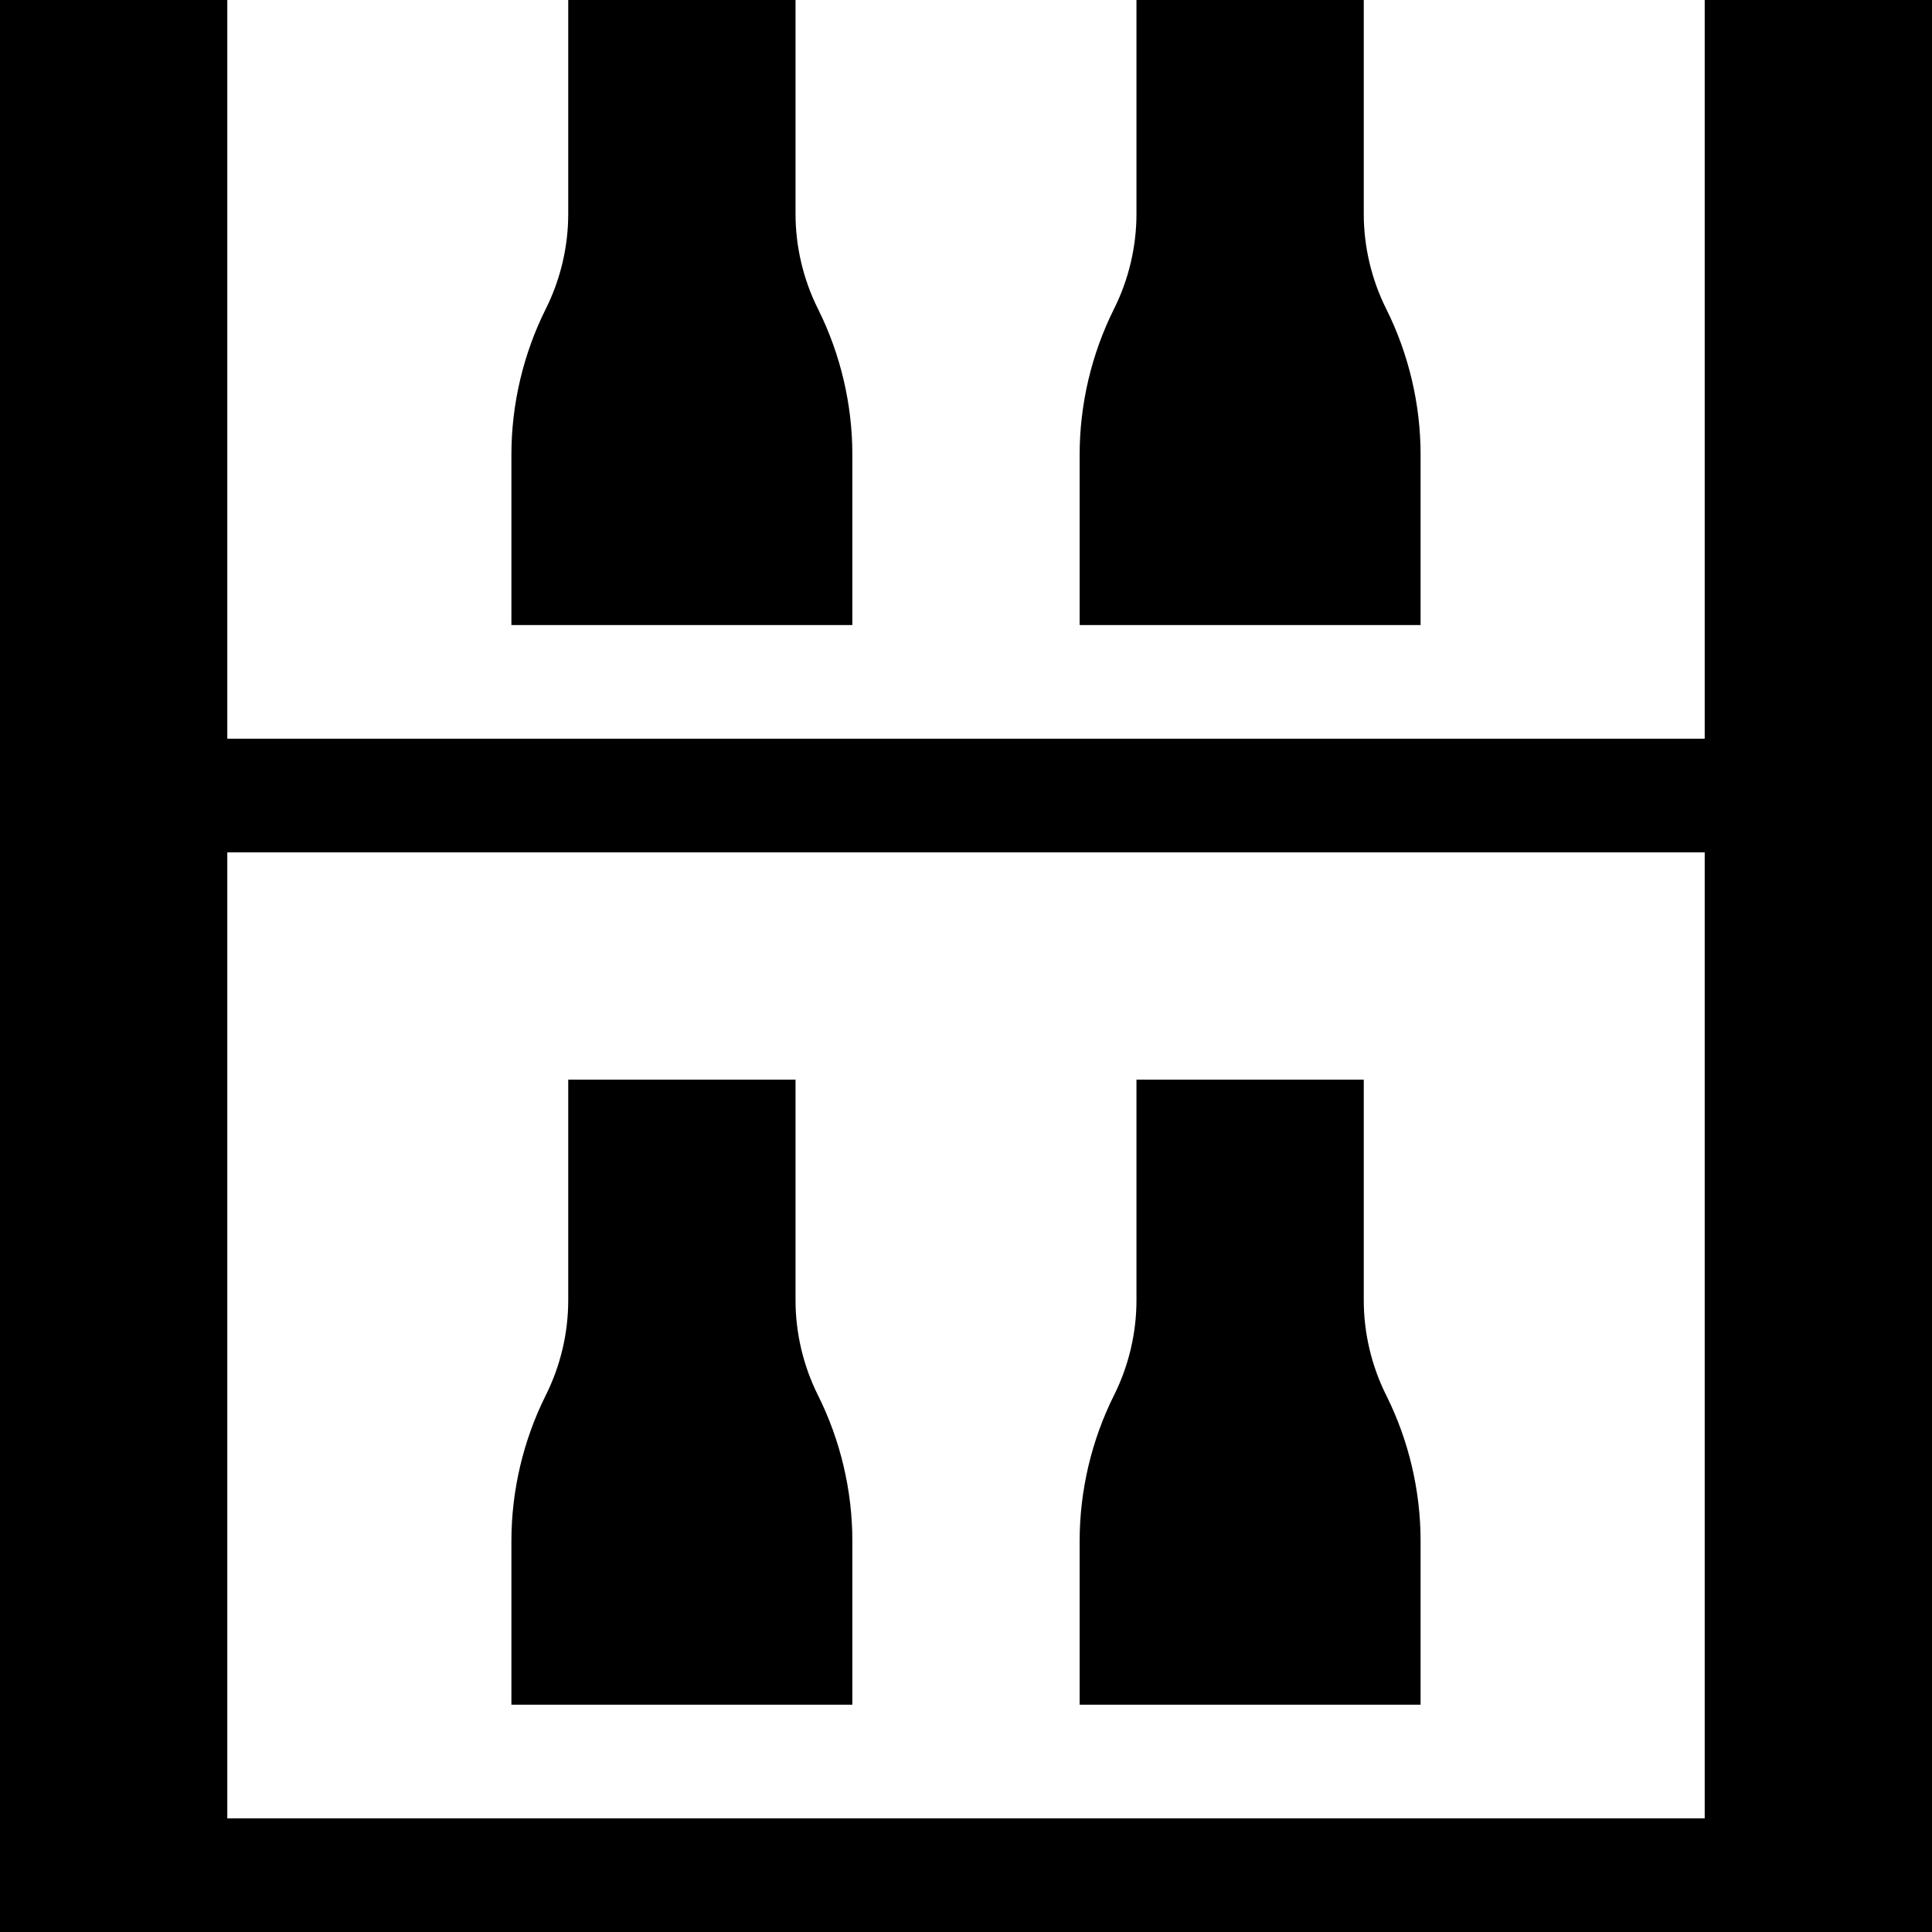
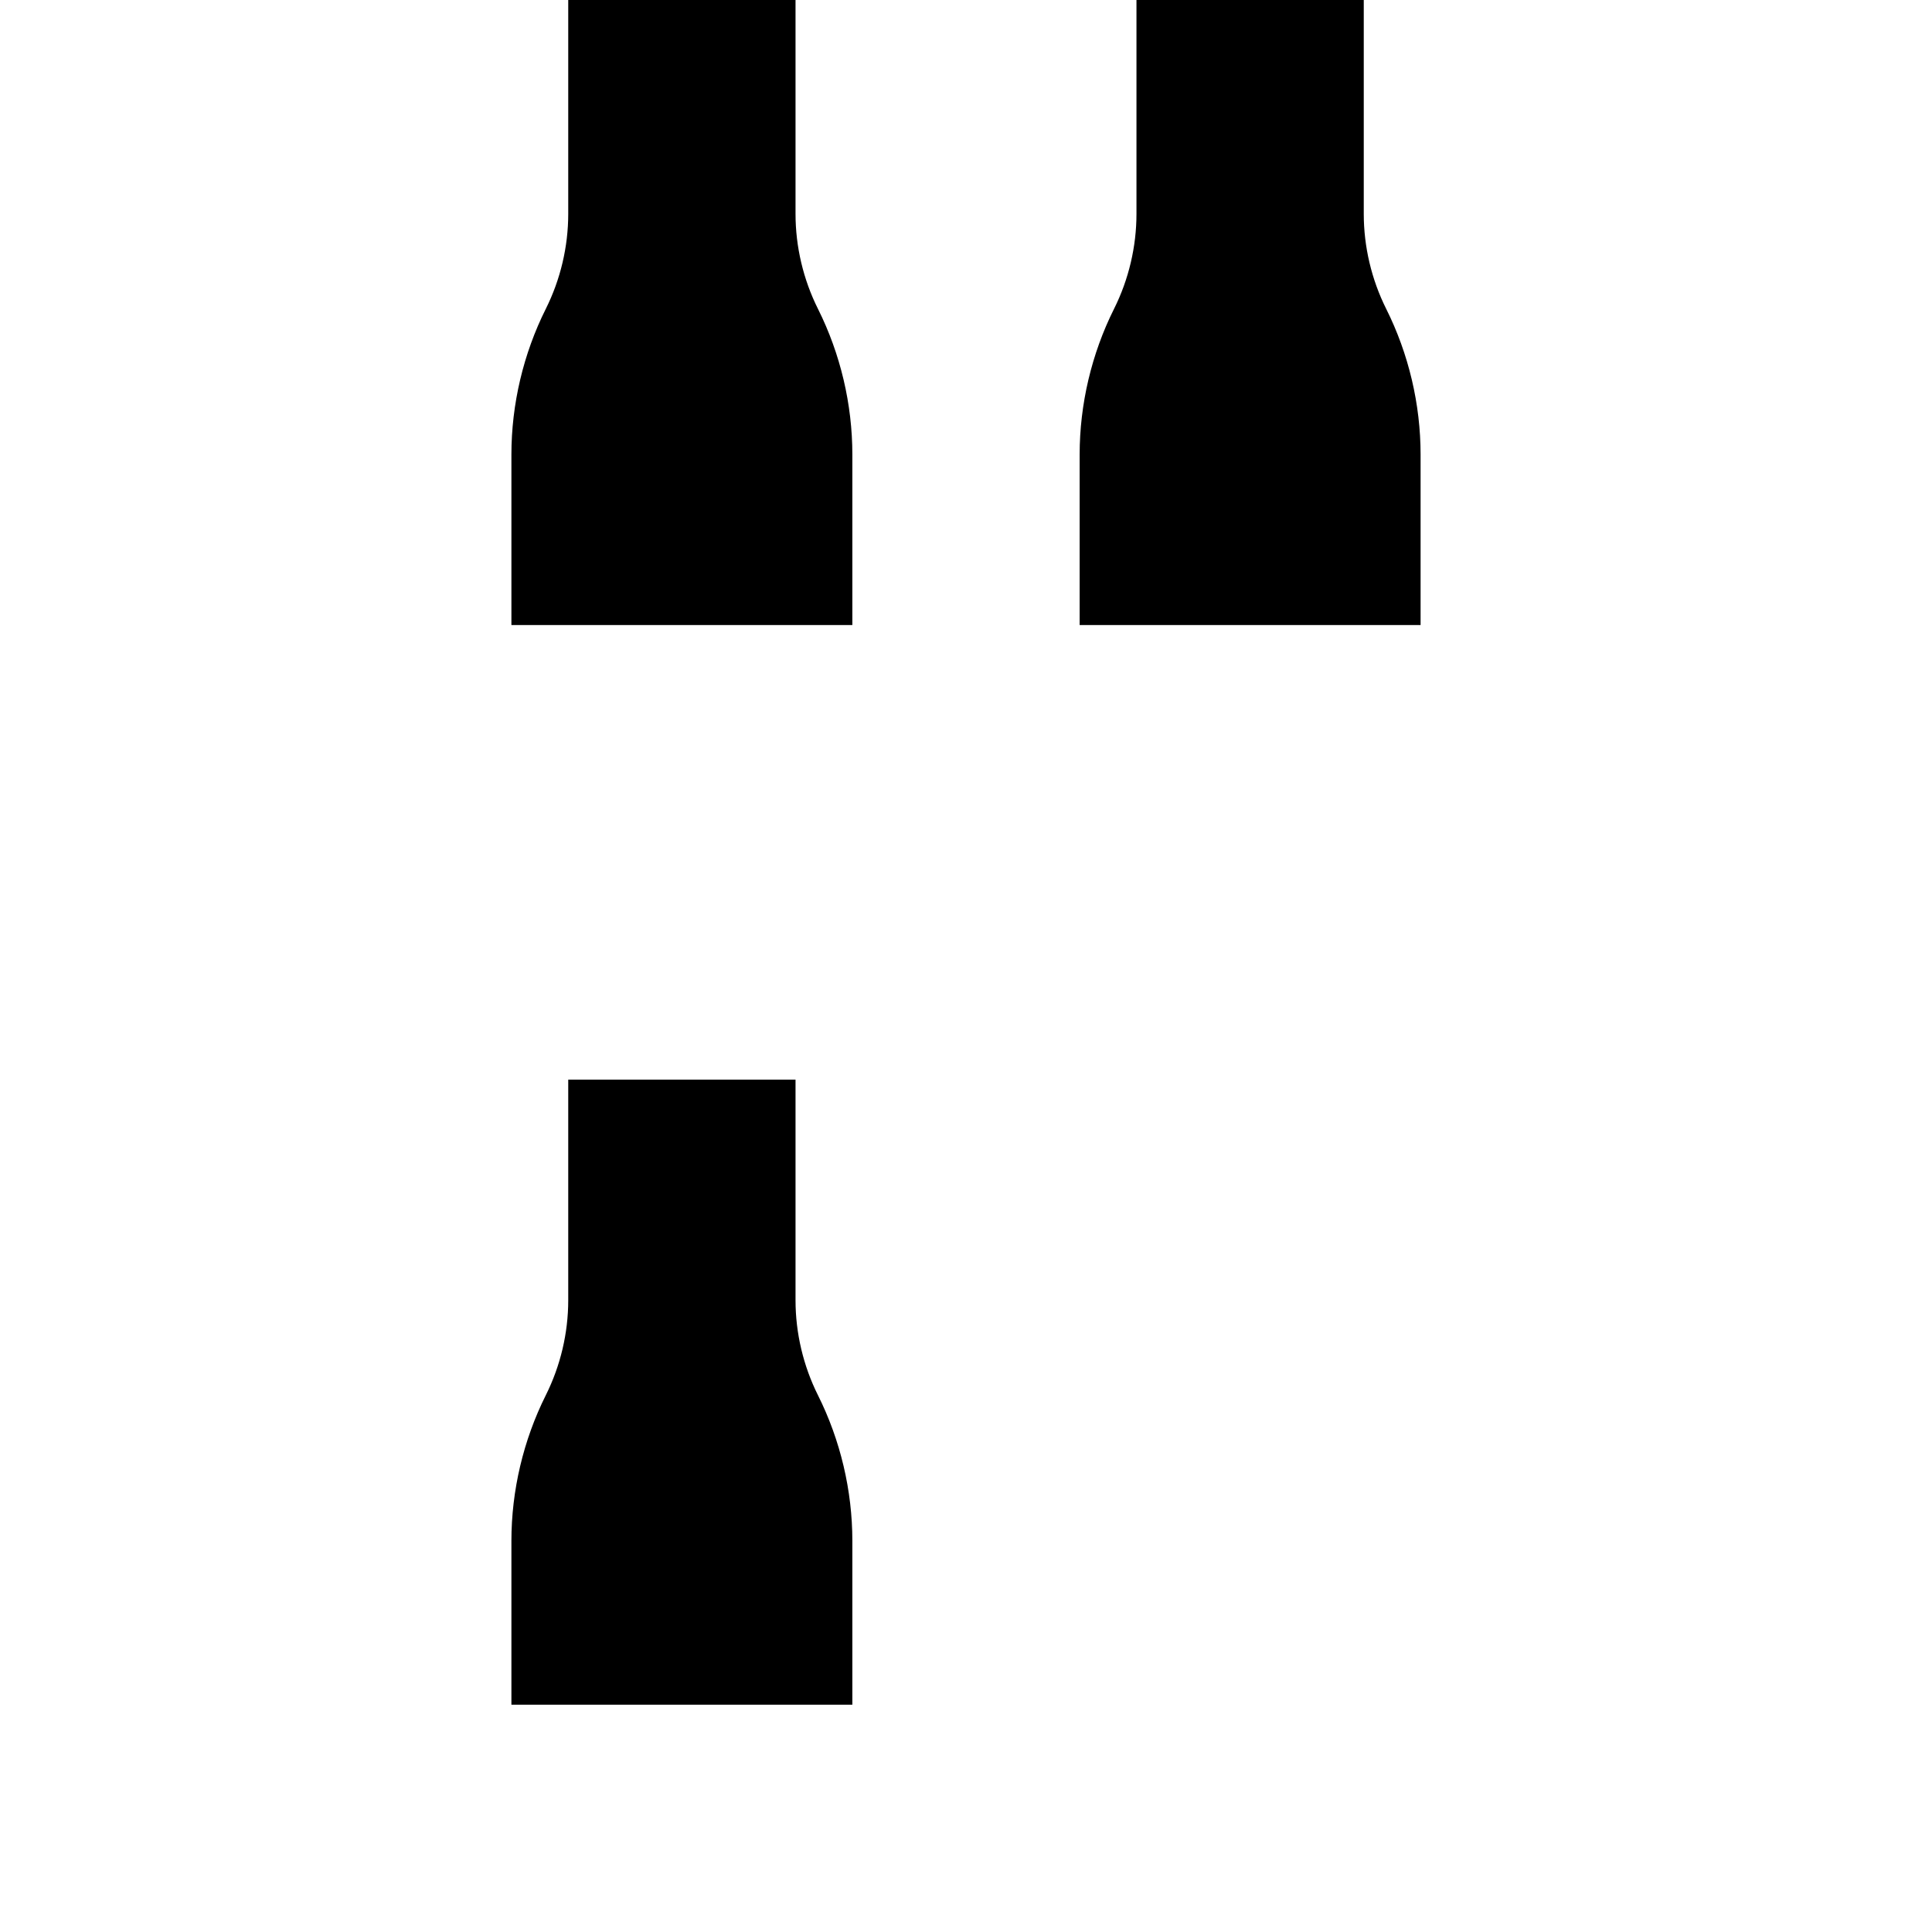
<svg xmlns="http://www.w3.org/2000/svg" id="Layer_1" enable-background="new 0 0 510 510" height="512" viewBox="0 0 510 510" width="512">
  <g>
-     <path d="m450 0v195h-390v-195h-60v510h510v-510zm0 480h-390v-255h390z" />
    <path d="m225 120c0-13.288-3.142-26.594-9.084-38.479-3.87-7.741-5.916-16.408-5.916-25.062v-56.459h-60v56.459c0 8.654-2.046 17.321-5.916 25.062-5.943 11.885-9.084 25.191-9.084 38.479v45h90z" />
    <path d="m225 406.771c0-13.288-3.142-26.594-9.084-38.479-3.87-7.741-5.916-16.407-5.916-25.062v-58.23h-60v58.229c0 8.655-2.046 17.321-5.916 25.062-5.943 11.885-9.084 25.19-9.084 38.479v43.23h90z" />
    <path d="m375 120c0-13.288-3.142-26.594-9.084-38.479-3.87-7.741-5.916-16.408-5.916-25.062v-56.459h-60v56.459c0 8.654-2.046 17.321-5.916 25.062-5.943 11.885-9.084 25.191-9.084 38.479v45h90z" />
-     <path d="m375 406.771c0-13.288-3.142-26.594-9.084-38.479-3.87-7.741-5.916-16.407-5.916-25.062v-58.23h-60v58.229c0 8.655-2.046 17.321-5.916 25.062-5.943 11.885-9.084 25.19-9.084 38.479v43.23h90z" />
  </g>
</svg>